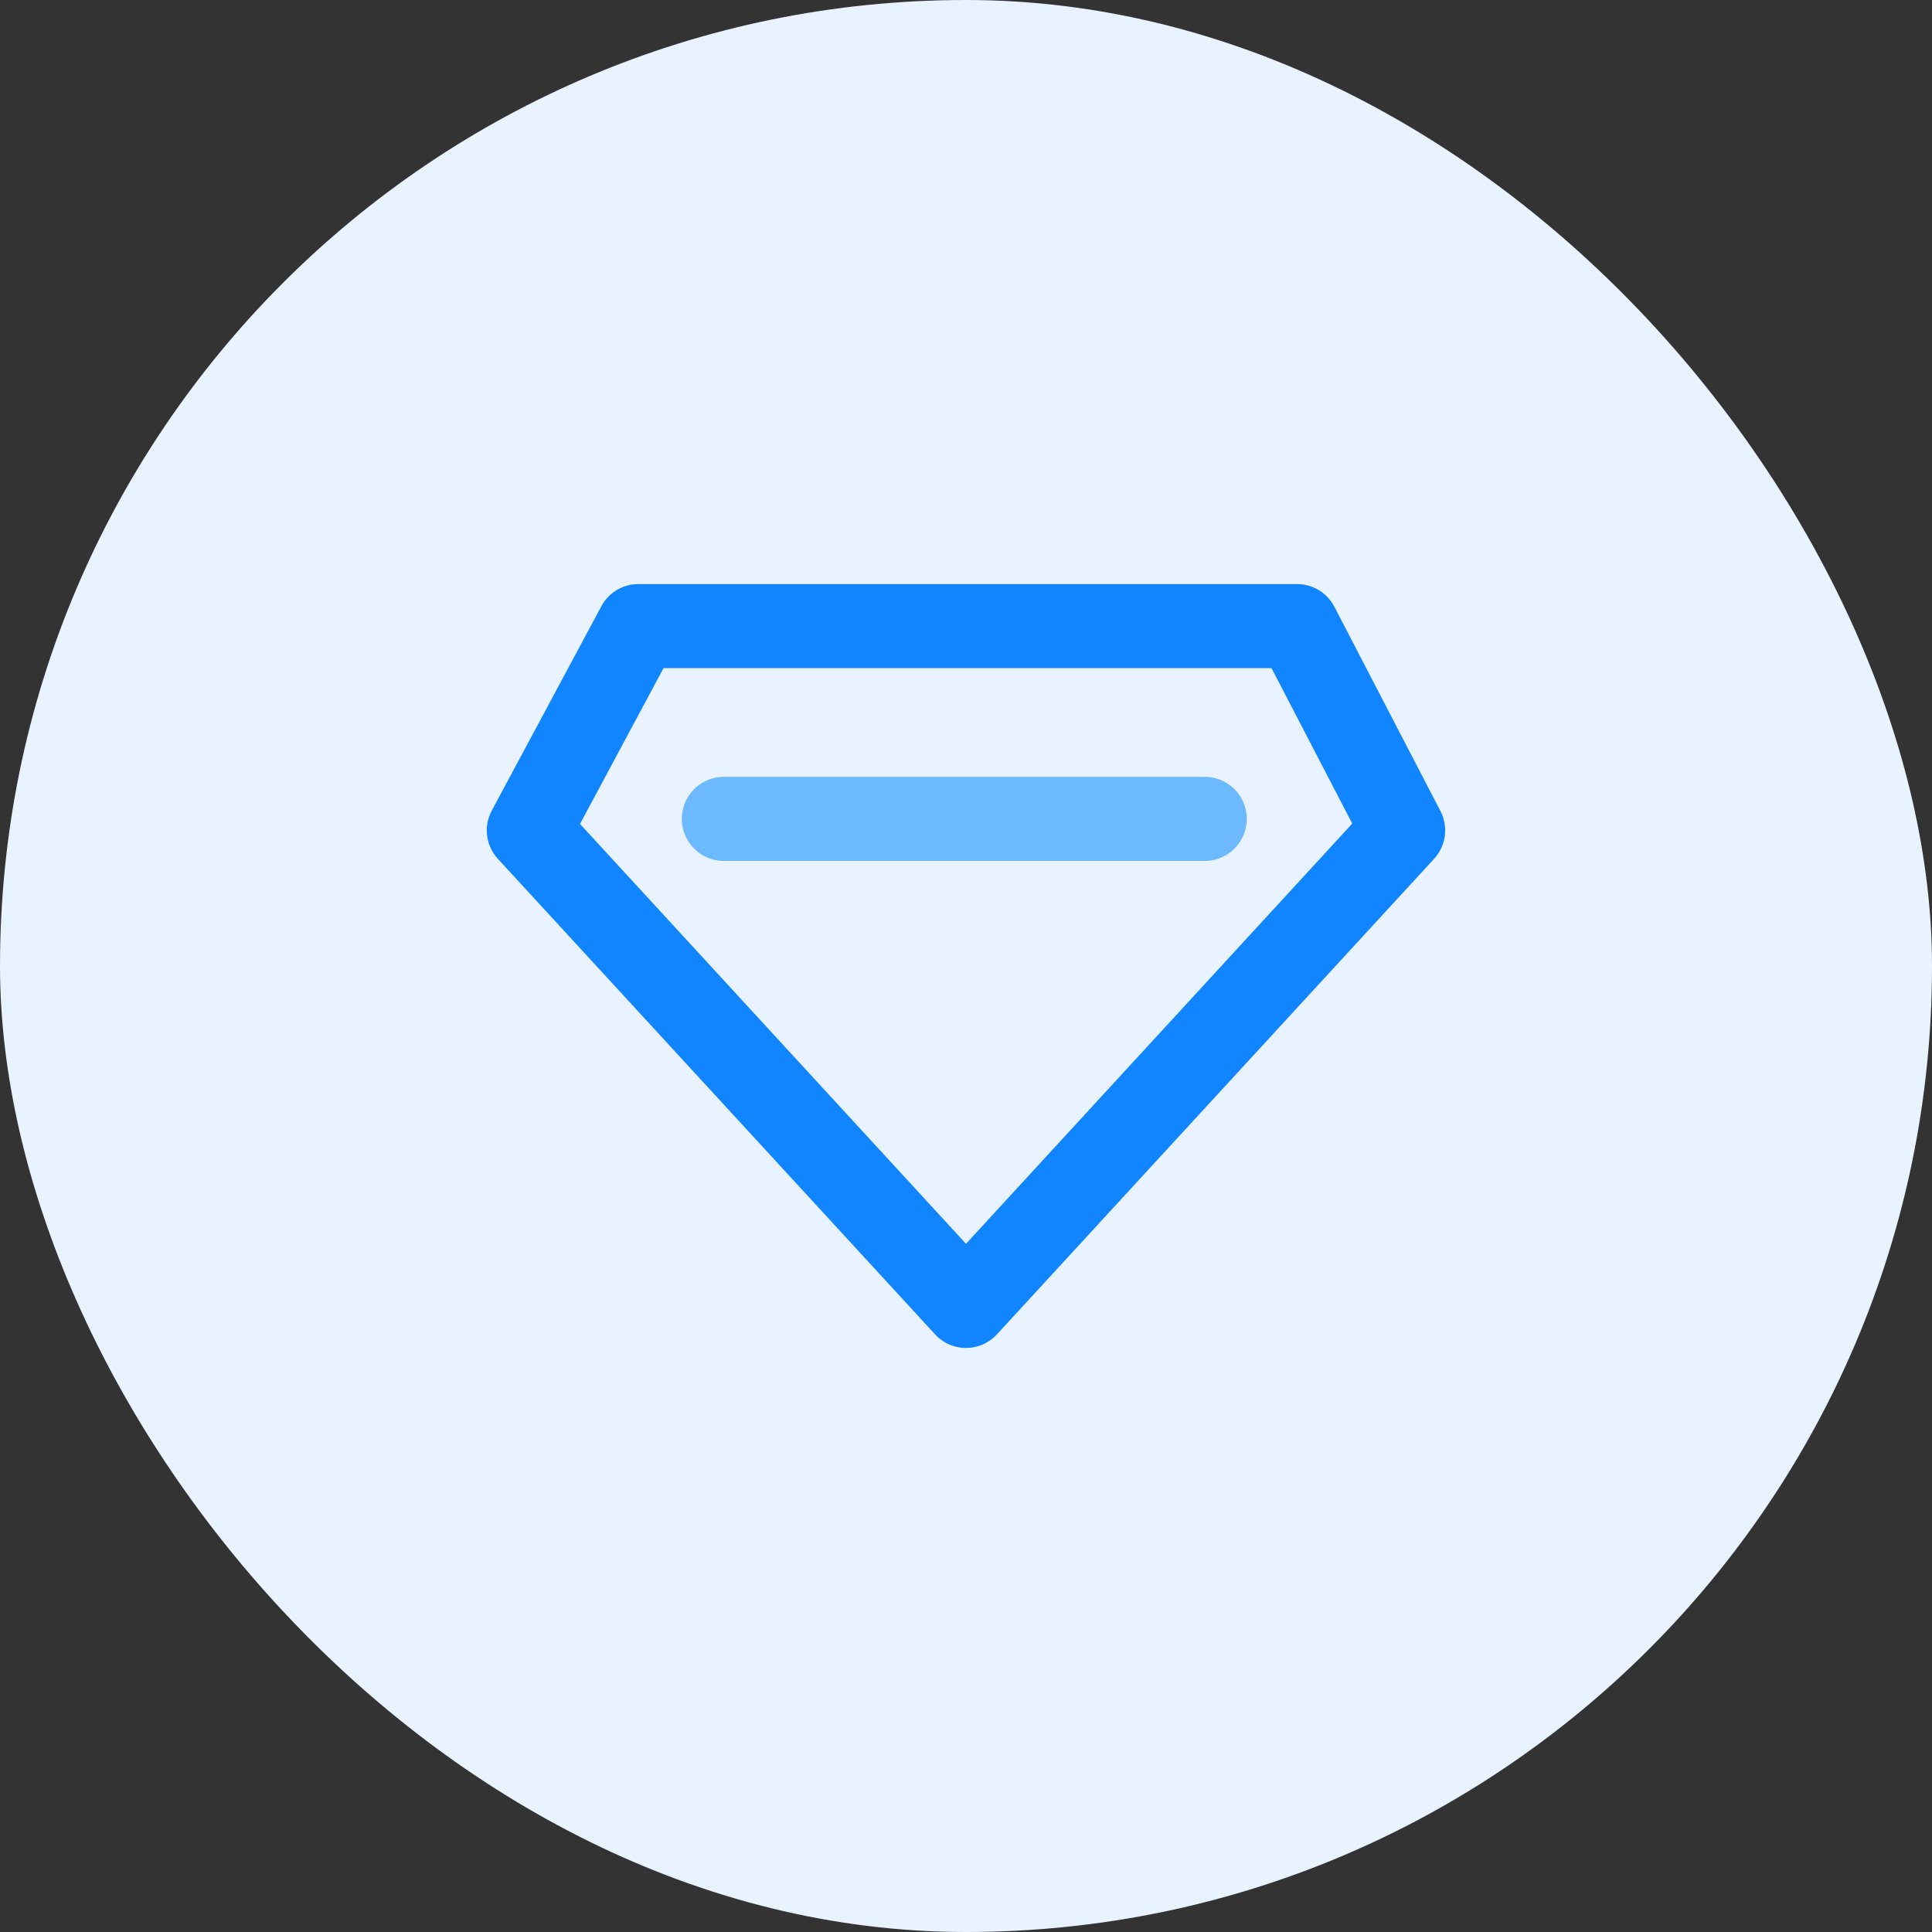
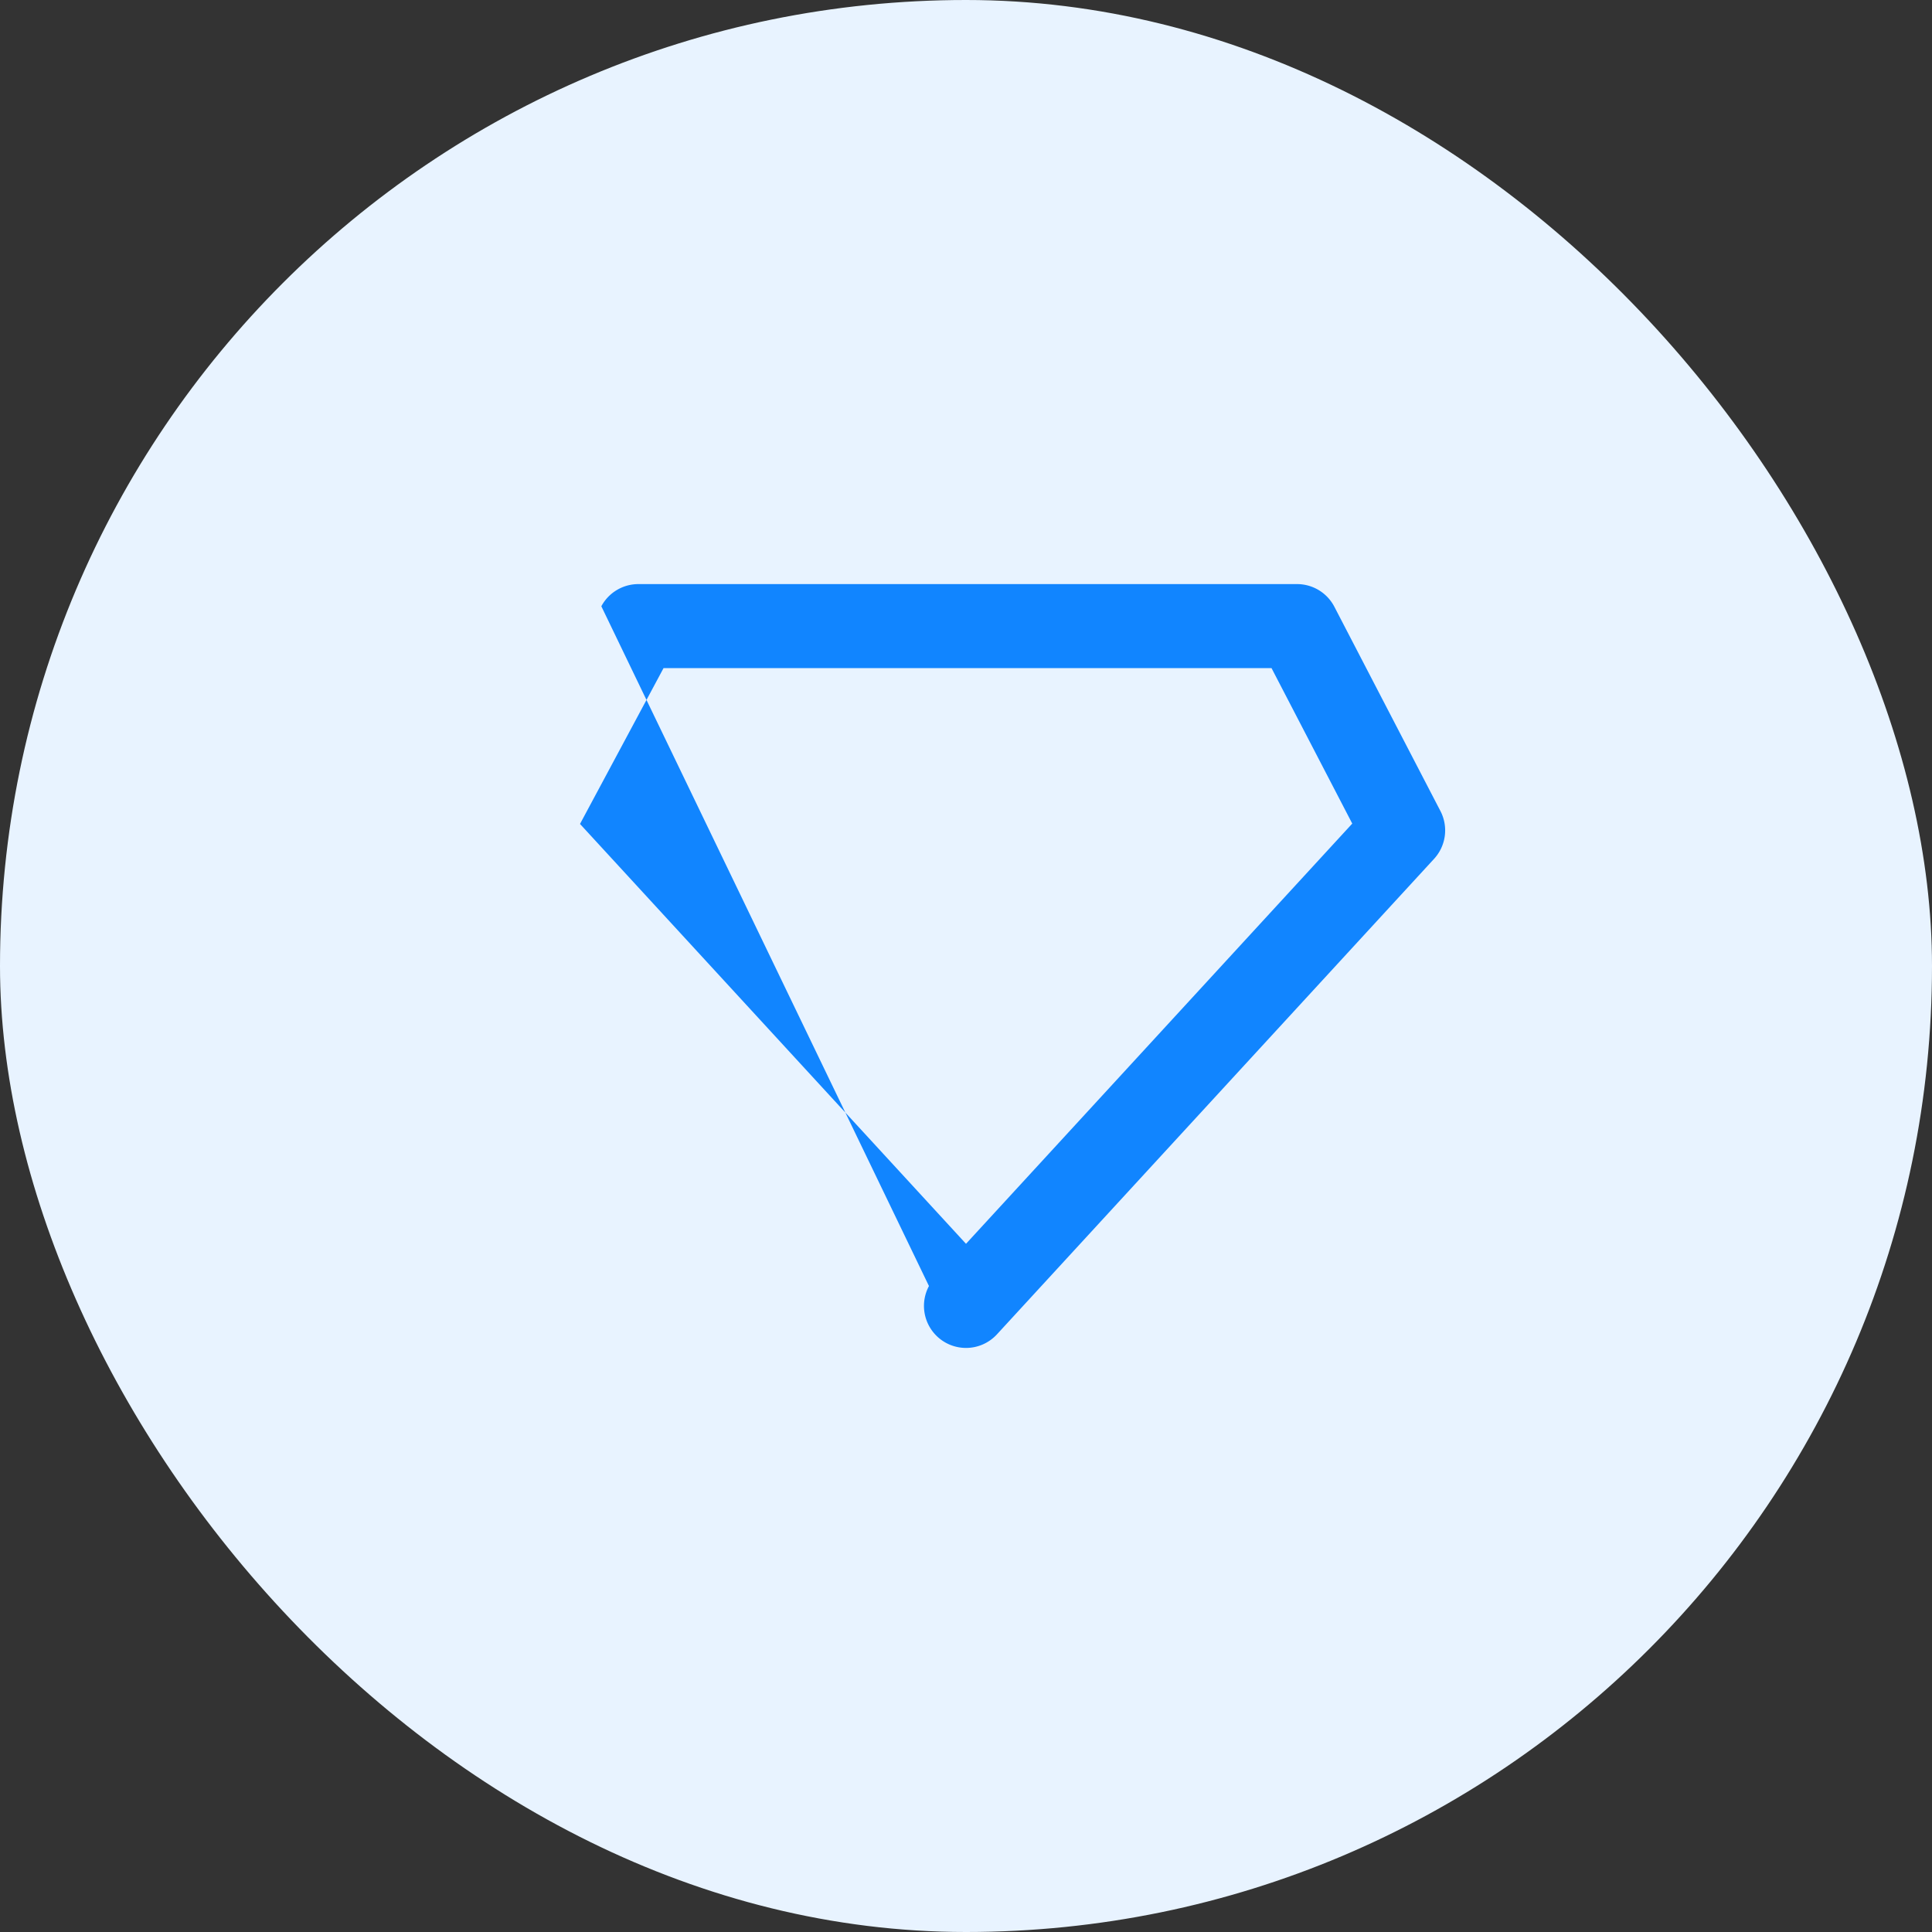
<svg xmlns="http://www.w3.org/2000/svg" width="80" height="80" viewBox="0 0 80 80">
  <rect x="0" y="0" width="80" height="80" fill="#333333" stroke="none" />
  <defs>
    <style>.a{fill:#e8f3ff;}.b{fill:#1185ff;}.c{fill:#6cb9ff;}</style>
  </defs>
  <g transform="translate(-72)">
    <rect class="a" width="80" height="80" rx="40" transform="translate(72)" />
    <g transform="translate(90.159 -49.156)">
      <g transform="translate(1.999 73.342)">
-         <path class="b" d="M21.841,104.971a1.74,1.74,0,0,1-1.281-.563L2.458,84.72a1.74,1.74,0,0,1-.253-2L6.741,74.26a1.741,1.741,0,0,1,1.534-.918H35.549a1.741,1.741,0,0,1,1.545.938l4.392,8.459a1.741,1.741,0,0,1-.263,1.98l-18.1,19.689A1.74,1.74,0,0,1,21.841,104.971ZM5.858,83.274l15.983,17.385,15.994-17.4-3.343-6.438H9.317Z" transform="translate(-1.999 -73.342)" />
+         <path class="b" d="M21.841,104.971a1.74,1.74,0,0,1-1.281-.563a1.74,1.74,0,0,1-.253-2L6.741,74.26a1.741,1.741,0,0,1,1.534-.918H35.549a1.741,1.741,0,0,1,1.545.938l4.392,8.459a1.741,1.741,0,0,1-.263,1.98l-18.1,19.689A1.74,1.74,0,0,1,21.841,104.971ZM5.858,83.274l15.983,17.385,15.994-17.4-3.343-6.438H9.317Z" transform="translate(-1.999 -73.342)" />
      </g>
      <g transform="translate(10.075 81.324)">
-         <path class="c" d="M139.652,191.481H119.74a1.74,1.74,0,1,1,0-3.481h19.911a1.74,1.74,0,0,1,0,3.481Z" transform="translate(-118 -188)" />
-       </g>
+         </g>
    </g>
  </g>
</svg>